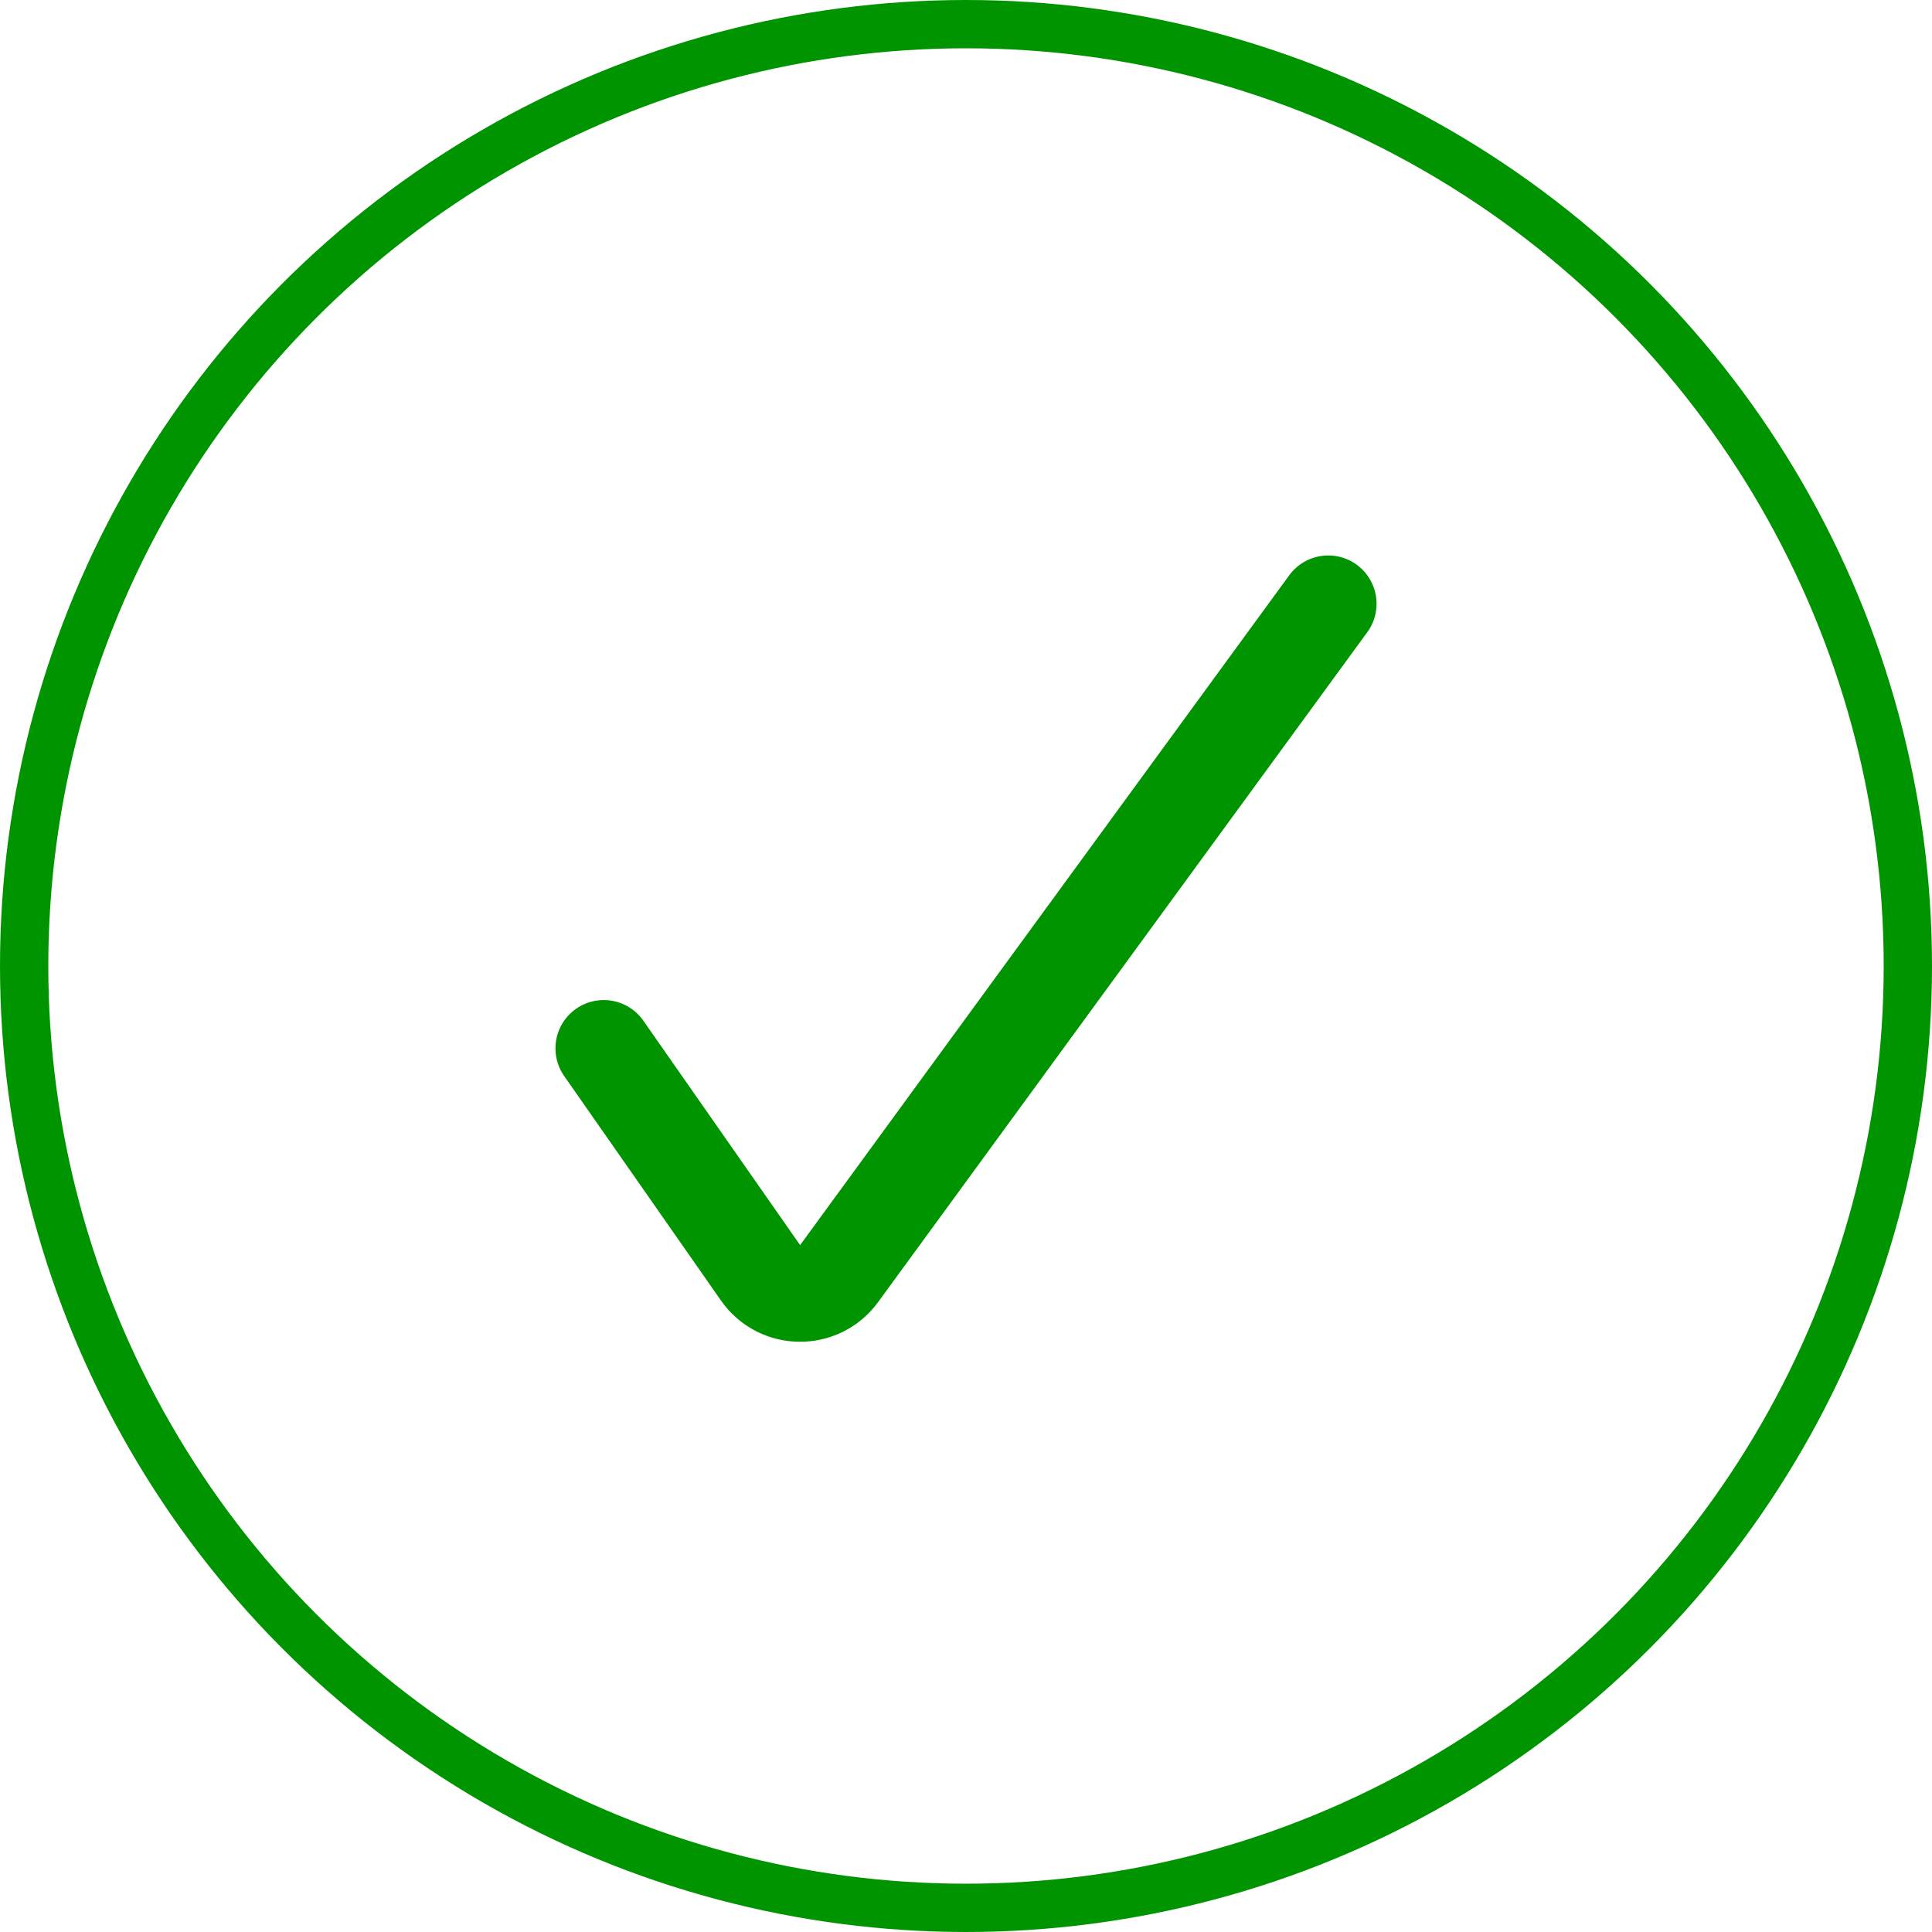
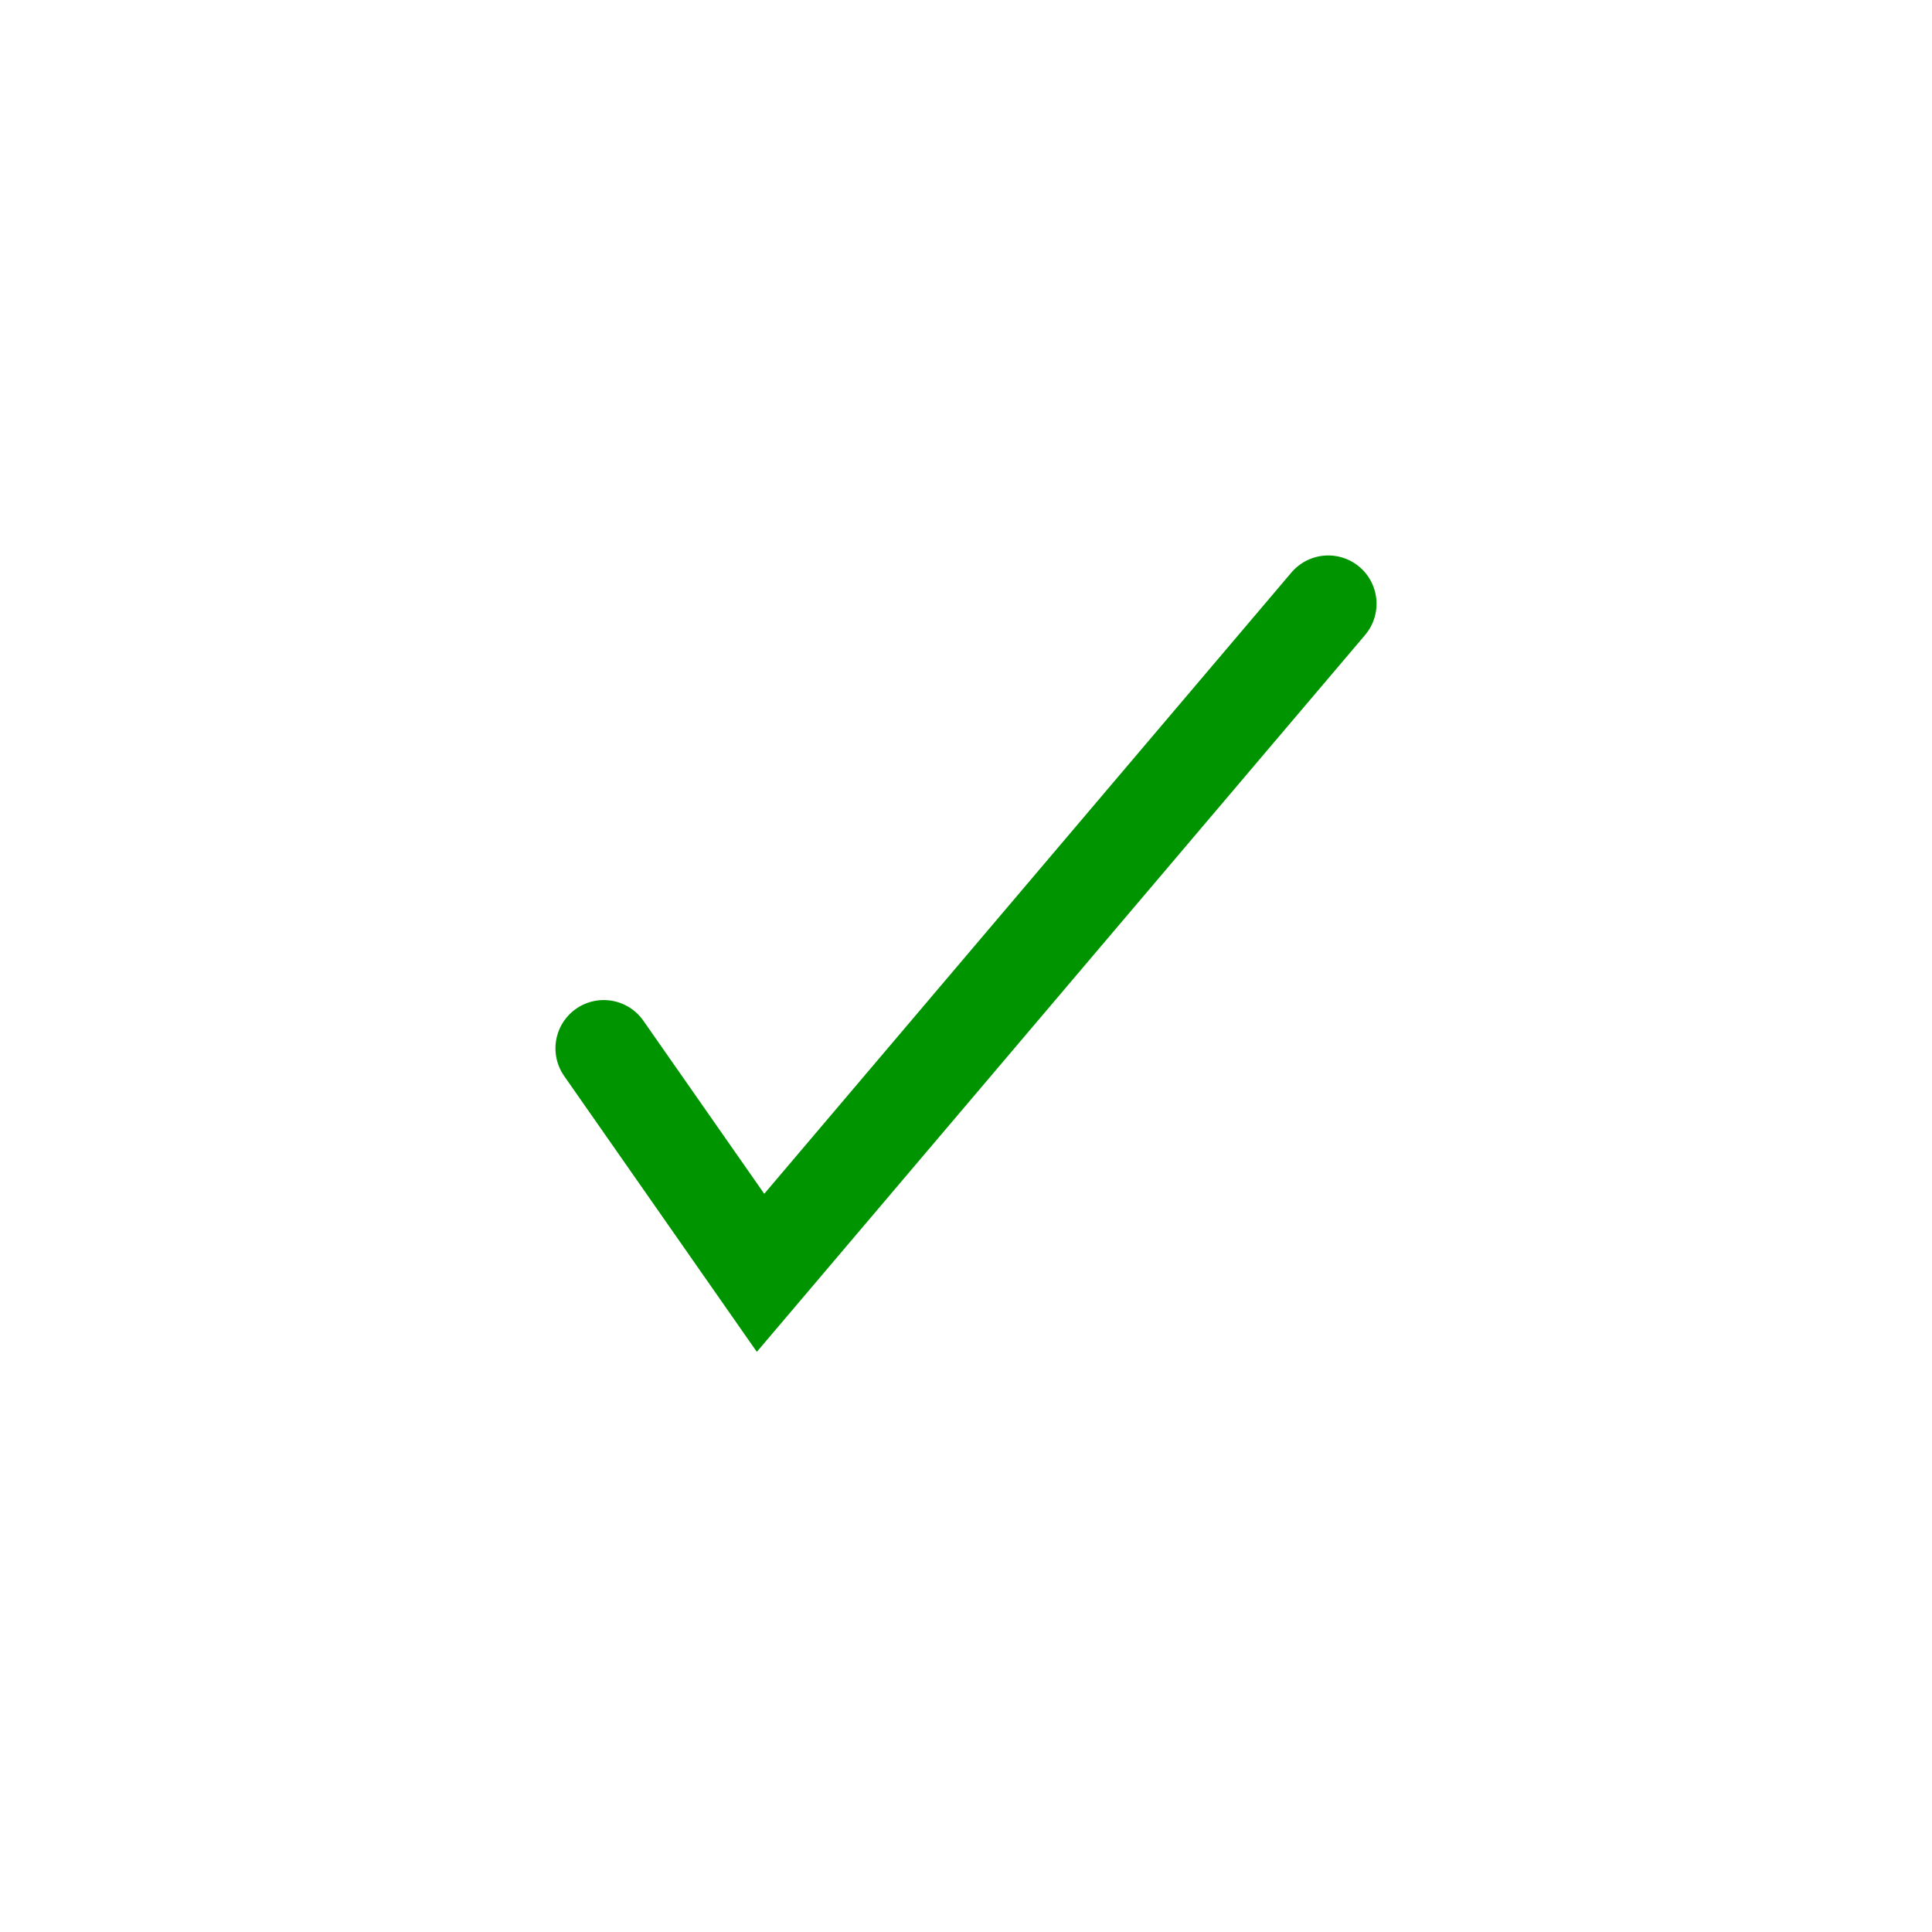
<svg xmlns="http://www.w3.org/2000/svg" width="32" height="32" viewBox="0 0 32 32" fill="none">
-   <path d="M10 17.364L12.597 21.082C12.911 21.532 13.575 21.539 13.898 21.095L22 10" stroke="#009500" stroke-width="1.6" stroke-linecap="round" />
-   <circle cx="16" cy="16" r="15.6" stroke="#009500" stroke-width="0.8" />
+   <path d="M10 17.364L12.597 21.082L22 10" stroke="#009500" stroke-width="1.6" stroke-linecap="round" />
</svg>